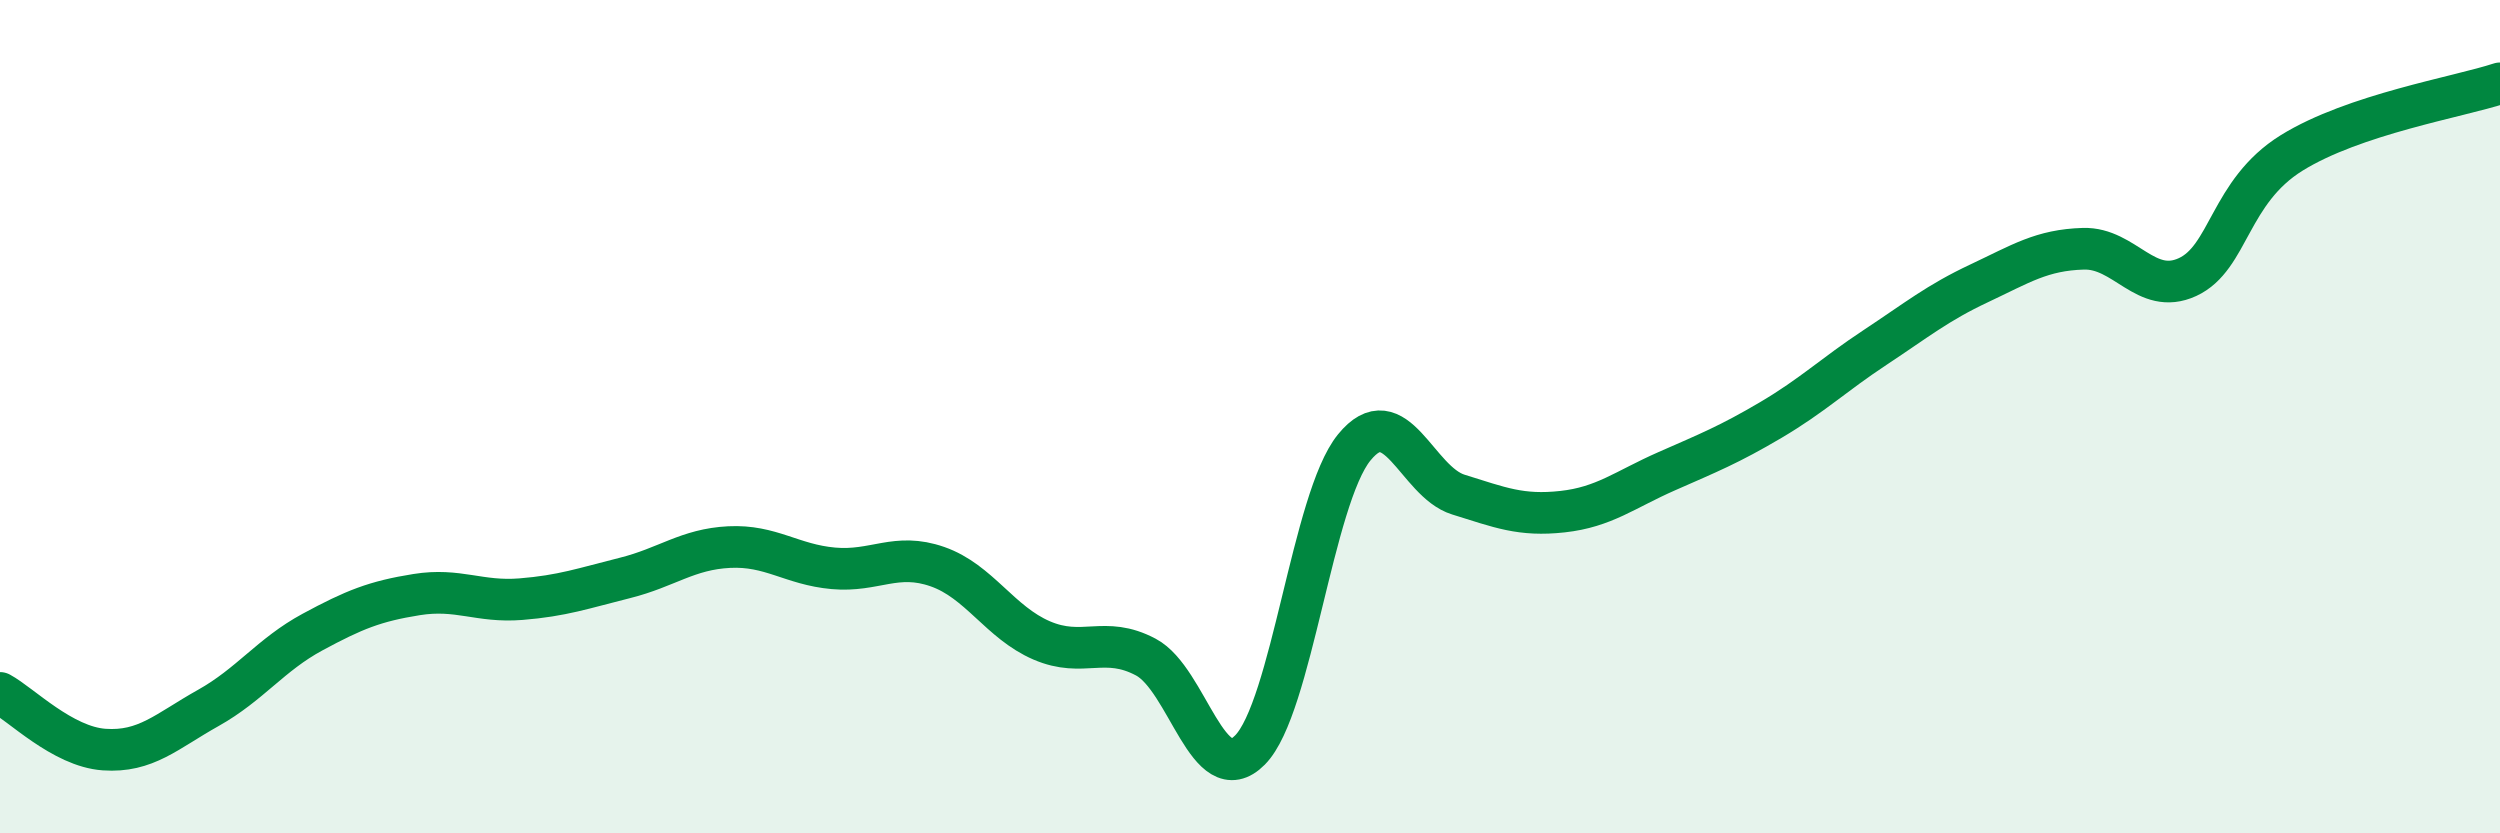
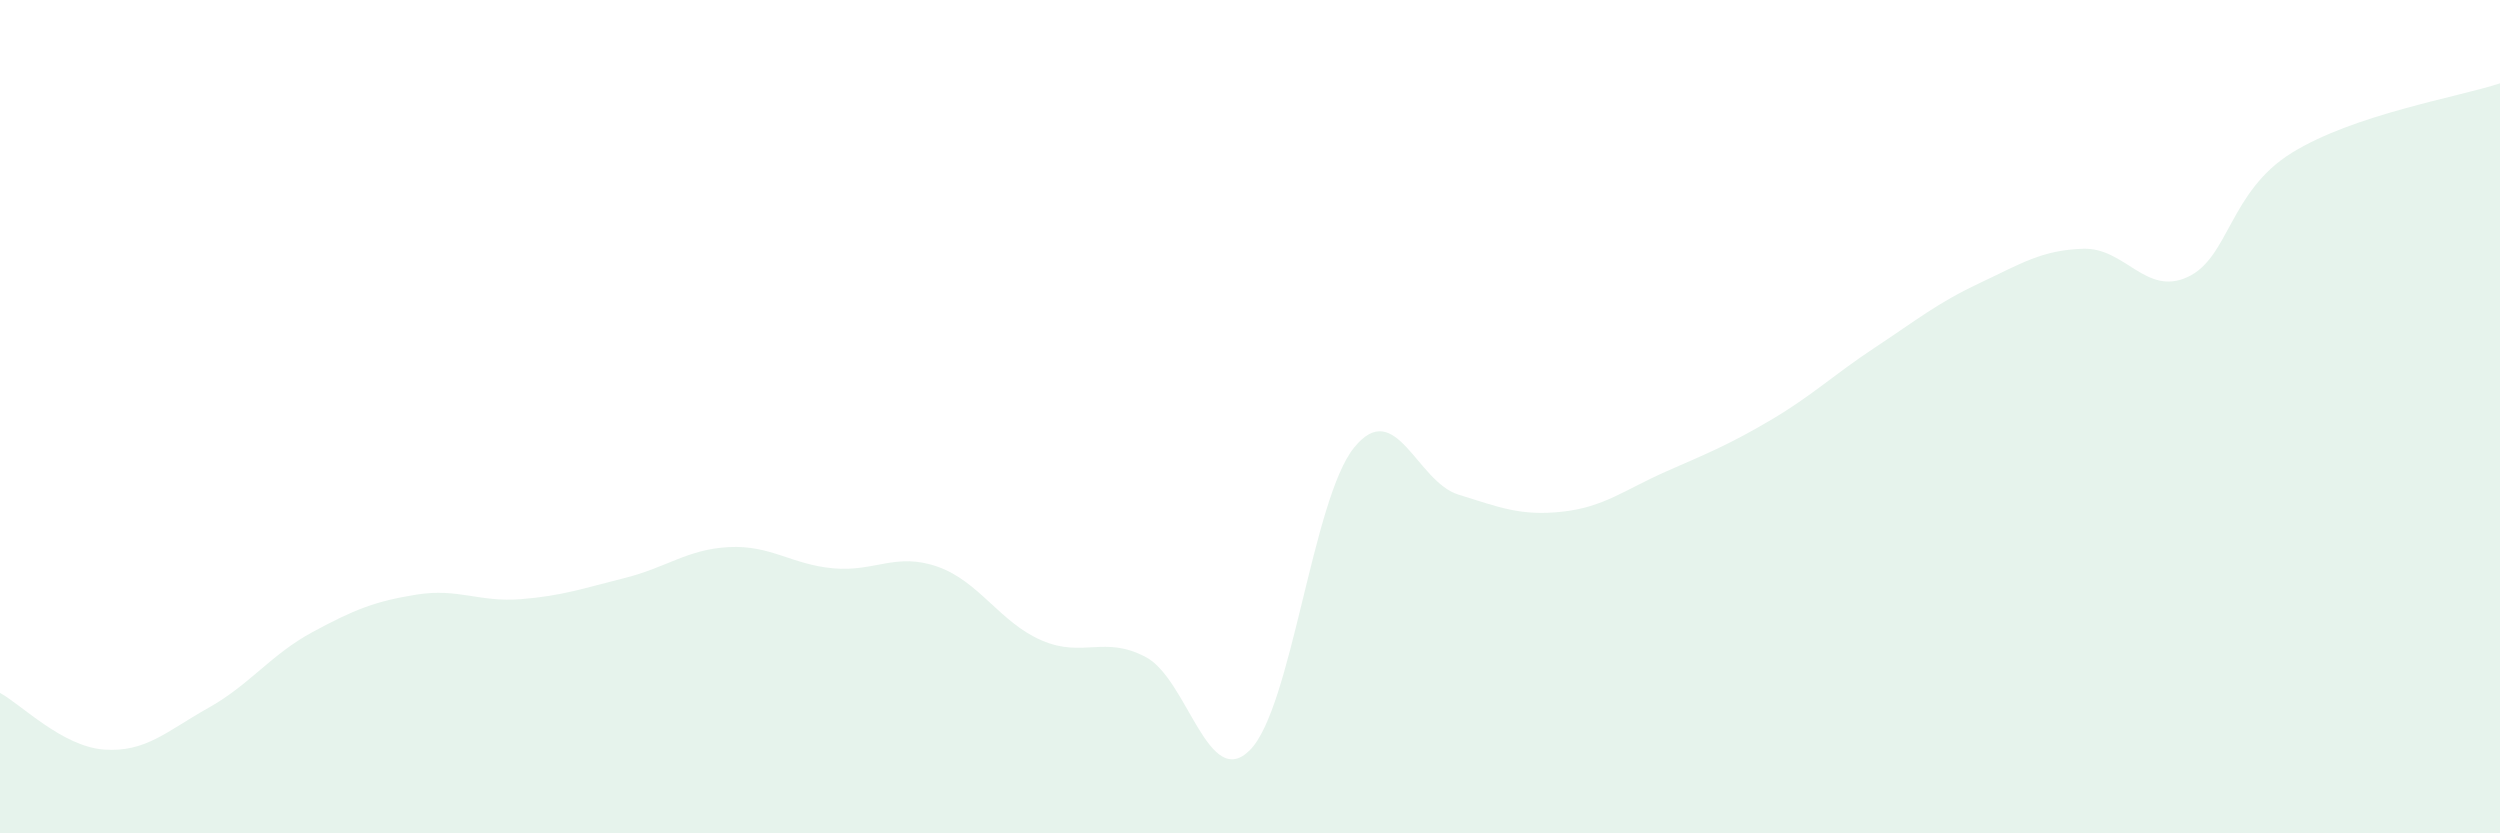
<svg xmlns="http://www.w3.org/2000/svg" width="60" height="20" viewBox="0 0 60 20">
  <path d="M 0,16.63 C 0.5,16.9 1.5,17.92 2.5,17.99 C 3.5,18.06 4,17.55 5,16.99 C 6,16.43 6.5,15.71 7.5,15.17 C 8.5,14.63 9,14.43 10,14.27 C 11,14.11 11.5,14.46 12.5,14.38 C 13.5,14.3 14,14.12 15,13.87 C 16,13.62 16.5,13.18 17.5,13.13 C 18.5,13.08 19,13.55 20,13.64 C 21,13.73 21.5,13.25 22.5,13.6 C 23.5,13.95 24,14.94 25,15.37 C 26,15.8 26.5,15.24 27.5,15.77 C 28.5,16.3 29,19.01 30,18 C 31,16.99 31.5,11.97 32.5,10.74 C 33.5,9.51 34,11.56 35,11.87 C 36,12.18 36.5,12.39 37.5,12.28 C 38.5,12.17 39,11.75 40,11.31 C 41,10.87 41.5,10.67 42.5,10.08 C 43.5,9.49 44,9 45,8.34 C 46,7.68 46.5,7.27 47.5,6.8 C 48.5,6.33 49,6 50,5.97 C 51,5.94 51.5,7.11 52.5,6.65 C 53.5,6.19 53.5,4.6 55,3.67 C 56.5,2.74 59,2.33 60,2L60 20L0 20Z" fill="#008740" opacity="0.1" stroke-linecap="round" stroke-linejoin="round" />
-   <path d="M 0,16.63 C 0.5,16.9 1.5,17.92 2.5,17.99 C 3.5,18.06 4,17.55 5,16.99 C 6,16.43 6.5,15.71 7.5,15.17 C 8.5,14.63 9,14.43 10,14.27 C 11,14.11 11.5,14.46 12.5,14.38 C 13.5,14.3 14,14.12 15,13.87 C 16,13.62 16.5,13.18 17.5,13.13 C 18.5,13.08 19,13.55 20,13.64 C 21,13.73 21.5,13.25 22.5,13.6 C 23.5,13.95 24,14.94 25,15.37 C 26,15.8 26.5,15.24 27.5,15.77 C 28.5,16.3 29,19.01 30,18 C 31,16.99 31.5,11.97 32.5,10.74 C 33.5,9.51 34,11.56 35,11.87 C 36,12.18 36.5,12.39 37.5,12.28 C 38.5,12.17 39,11.75 40,11.31 C 41,10.87 41.5,10.67 42.5,10.08 C 43.5,9.49 44,9 45,8.34 C 46,7.68 46.5,7.27 47.5,6.8 C 48.5,6.33 49,6 50,5.97 C 51,5.94 51.5,7.11 52.5,6.65 C 53.5,6.19 53.5,4.6 55,3.67 C 56.5,2.74 59,2.33 60,2" stroke="#008740" stroke-width="1" fill="none" stroke-linecap="round" stroke-linejoin="round" />
</svg>